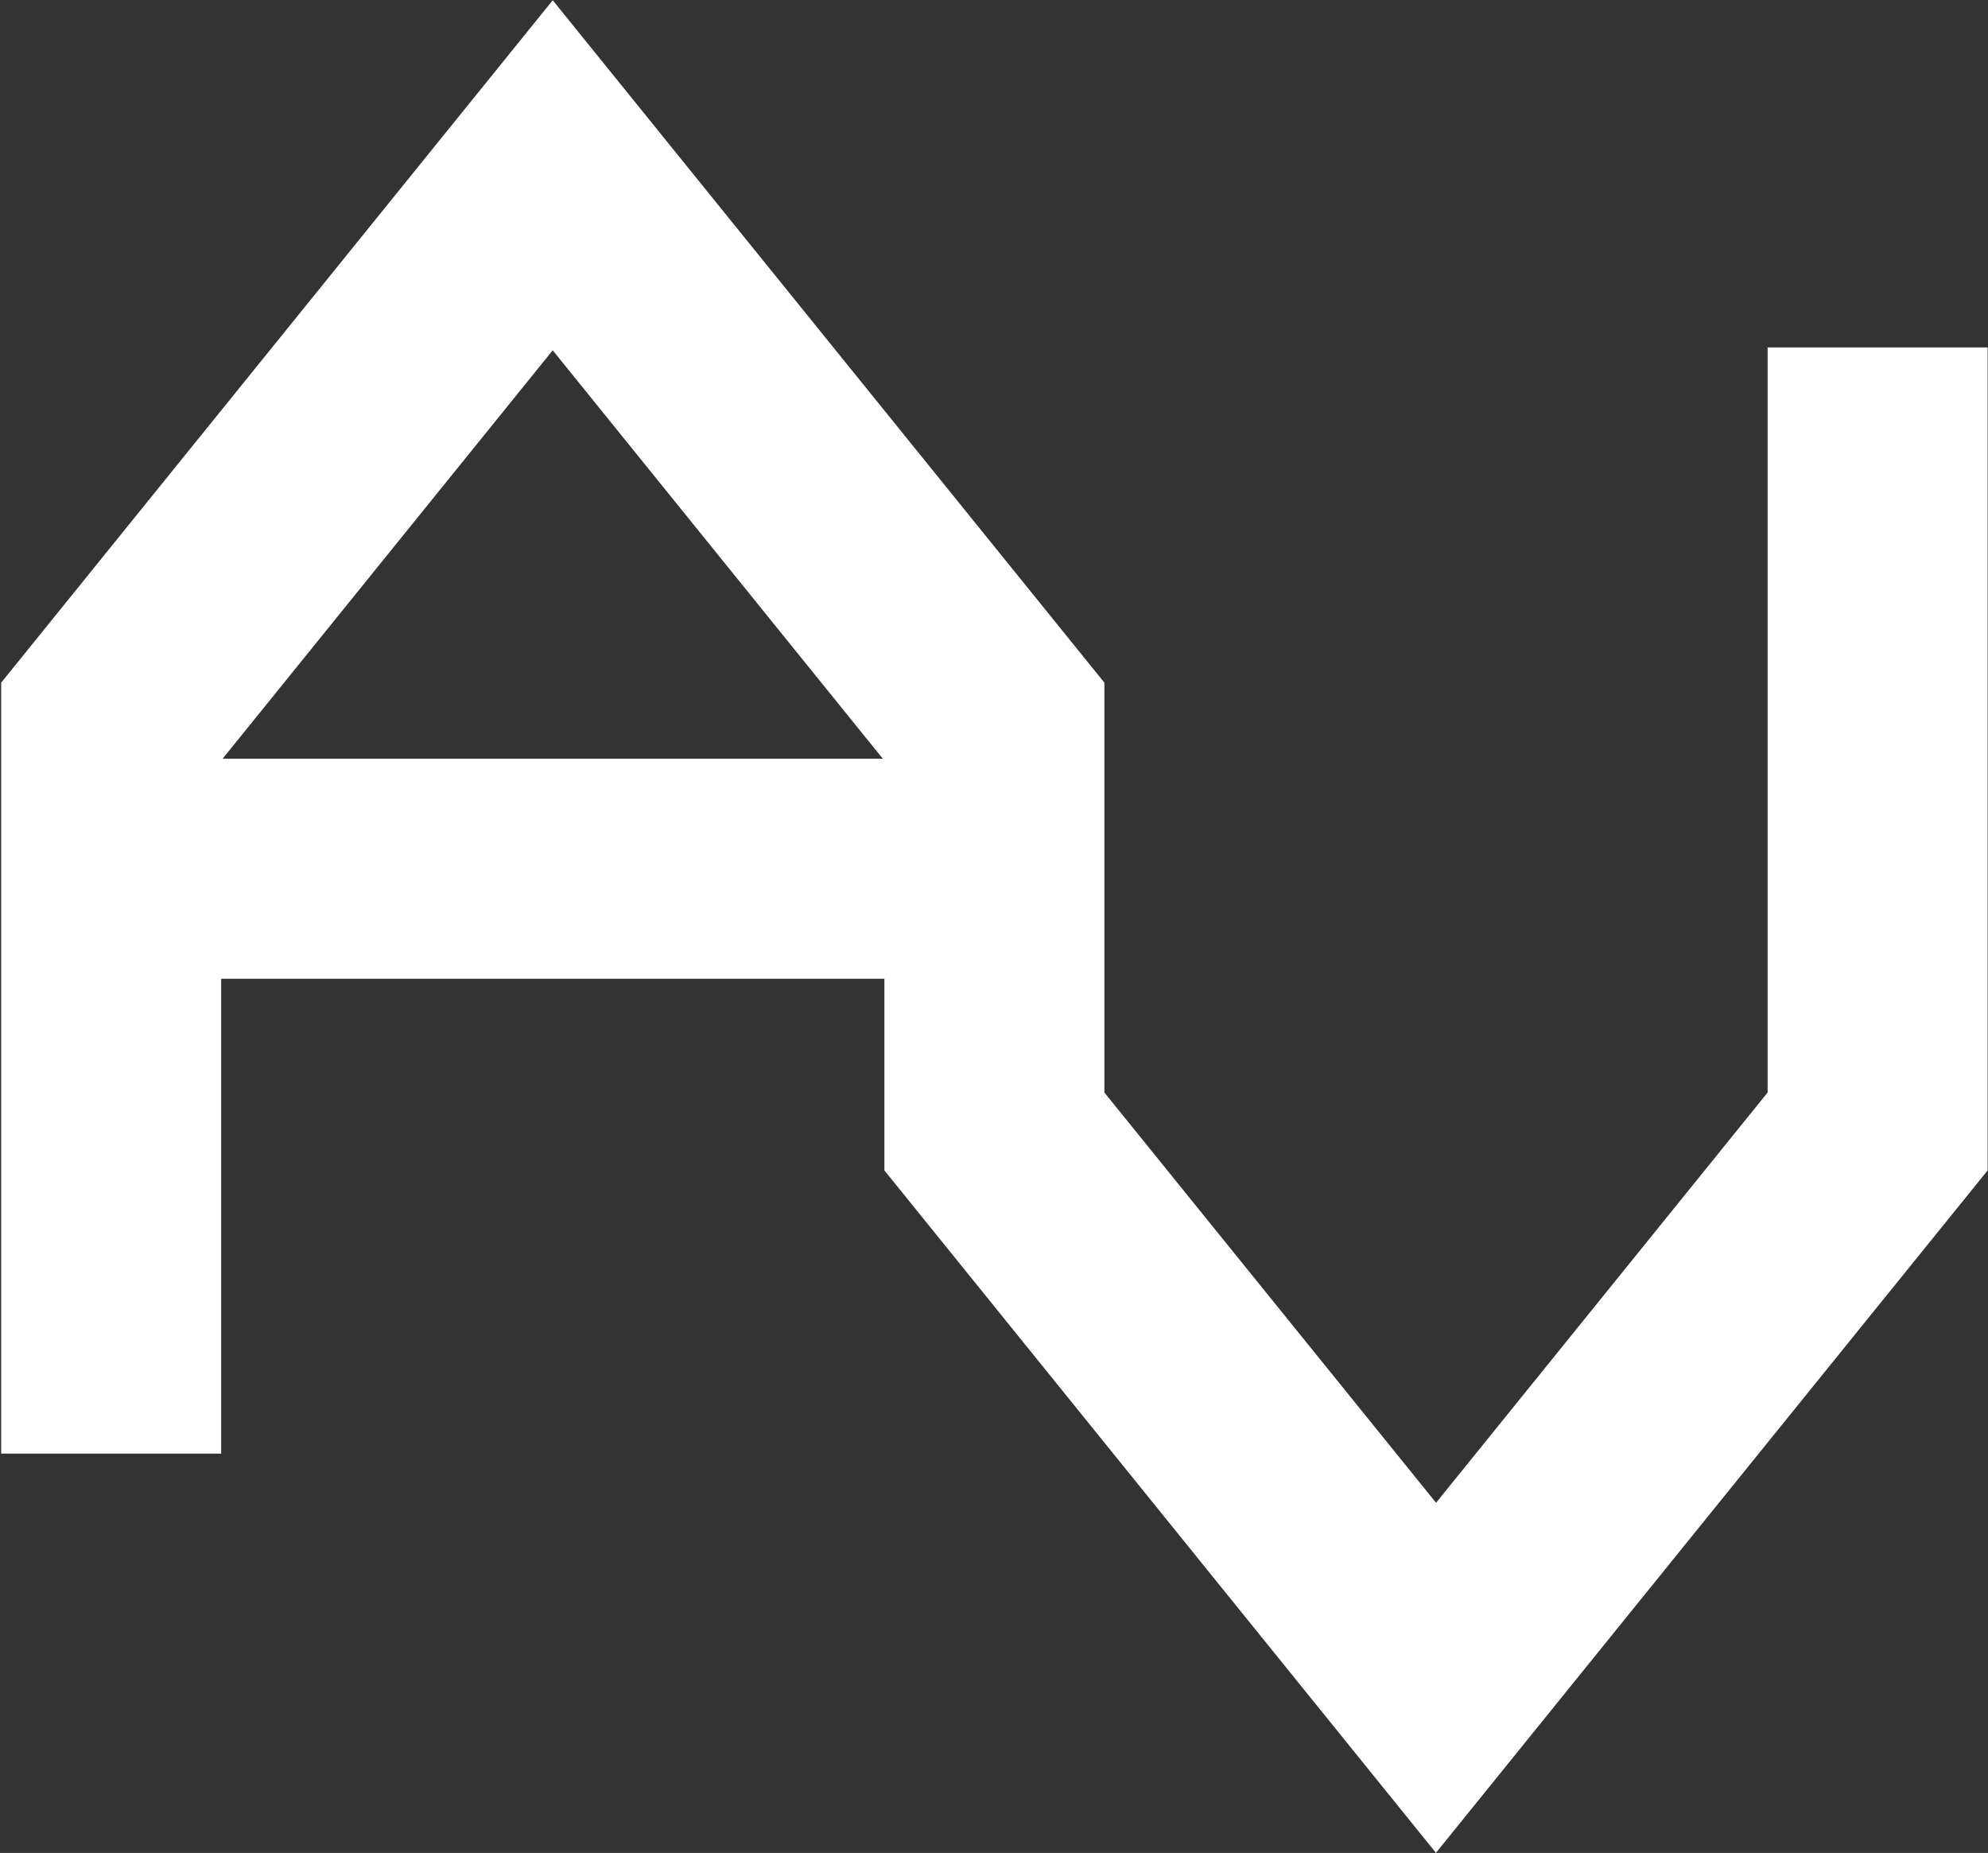
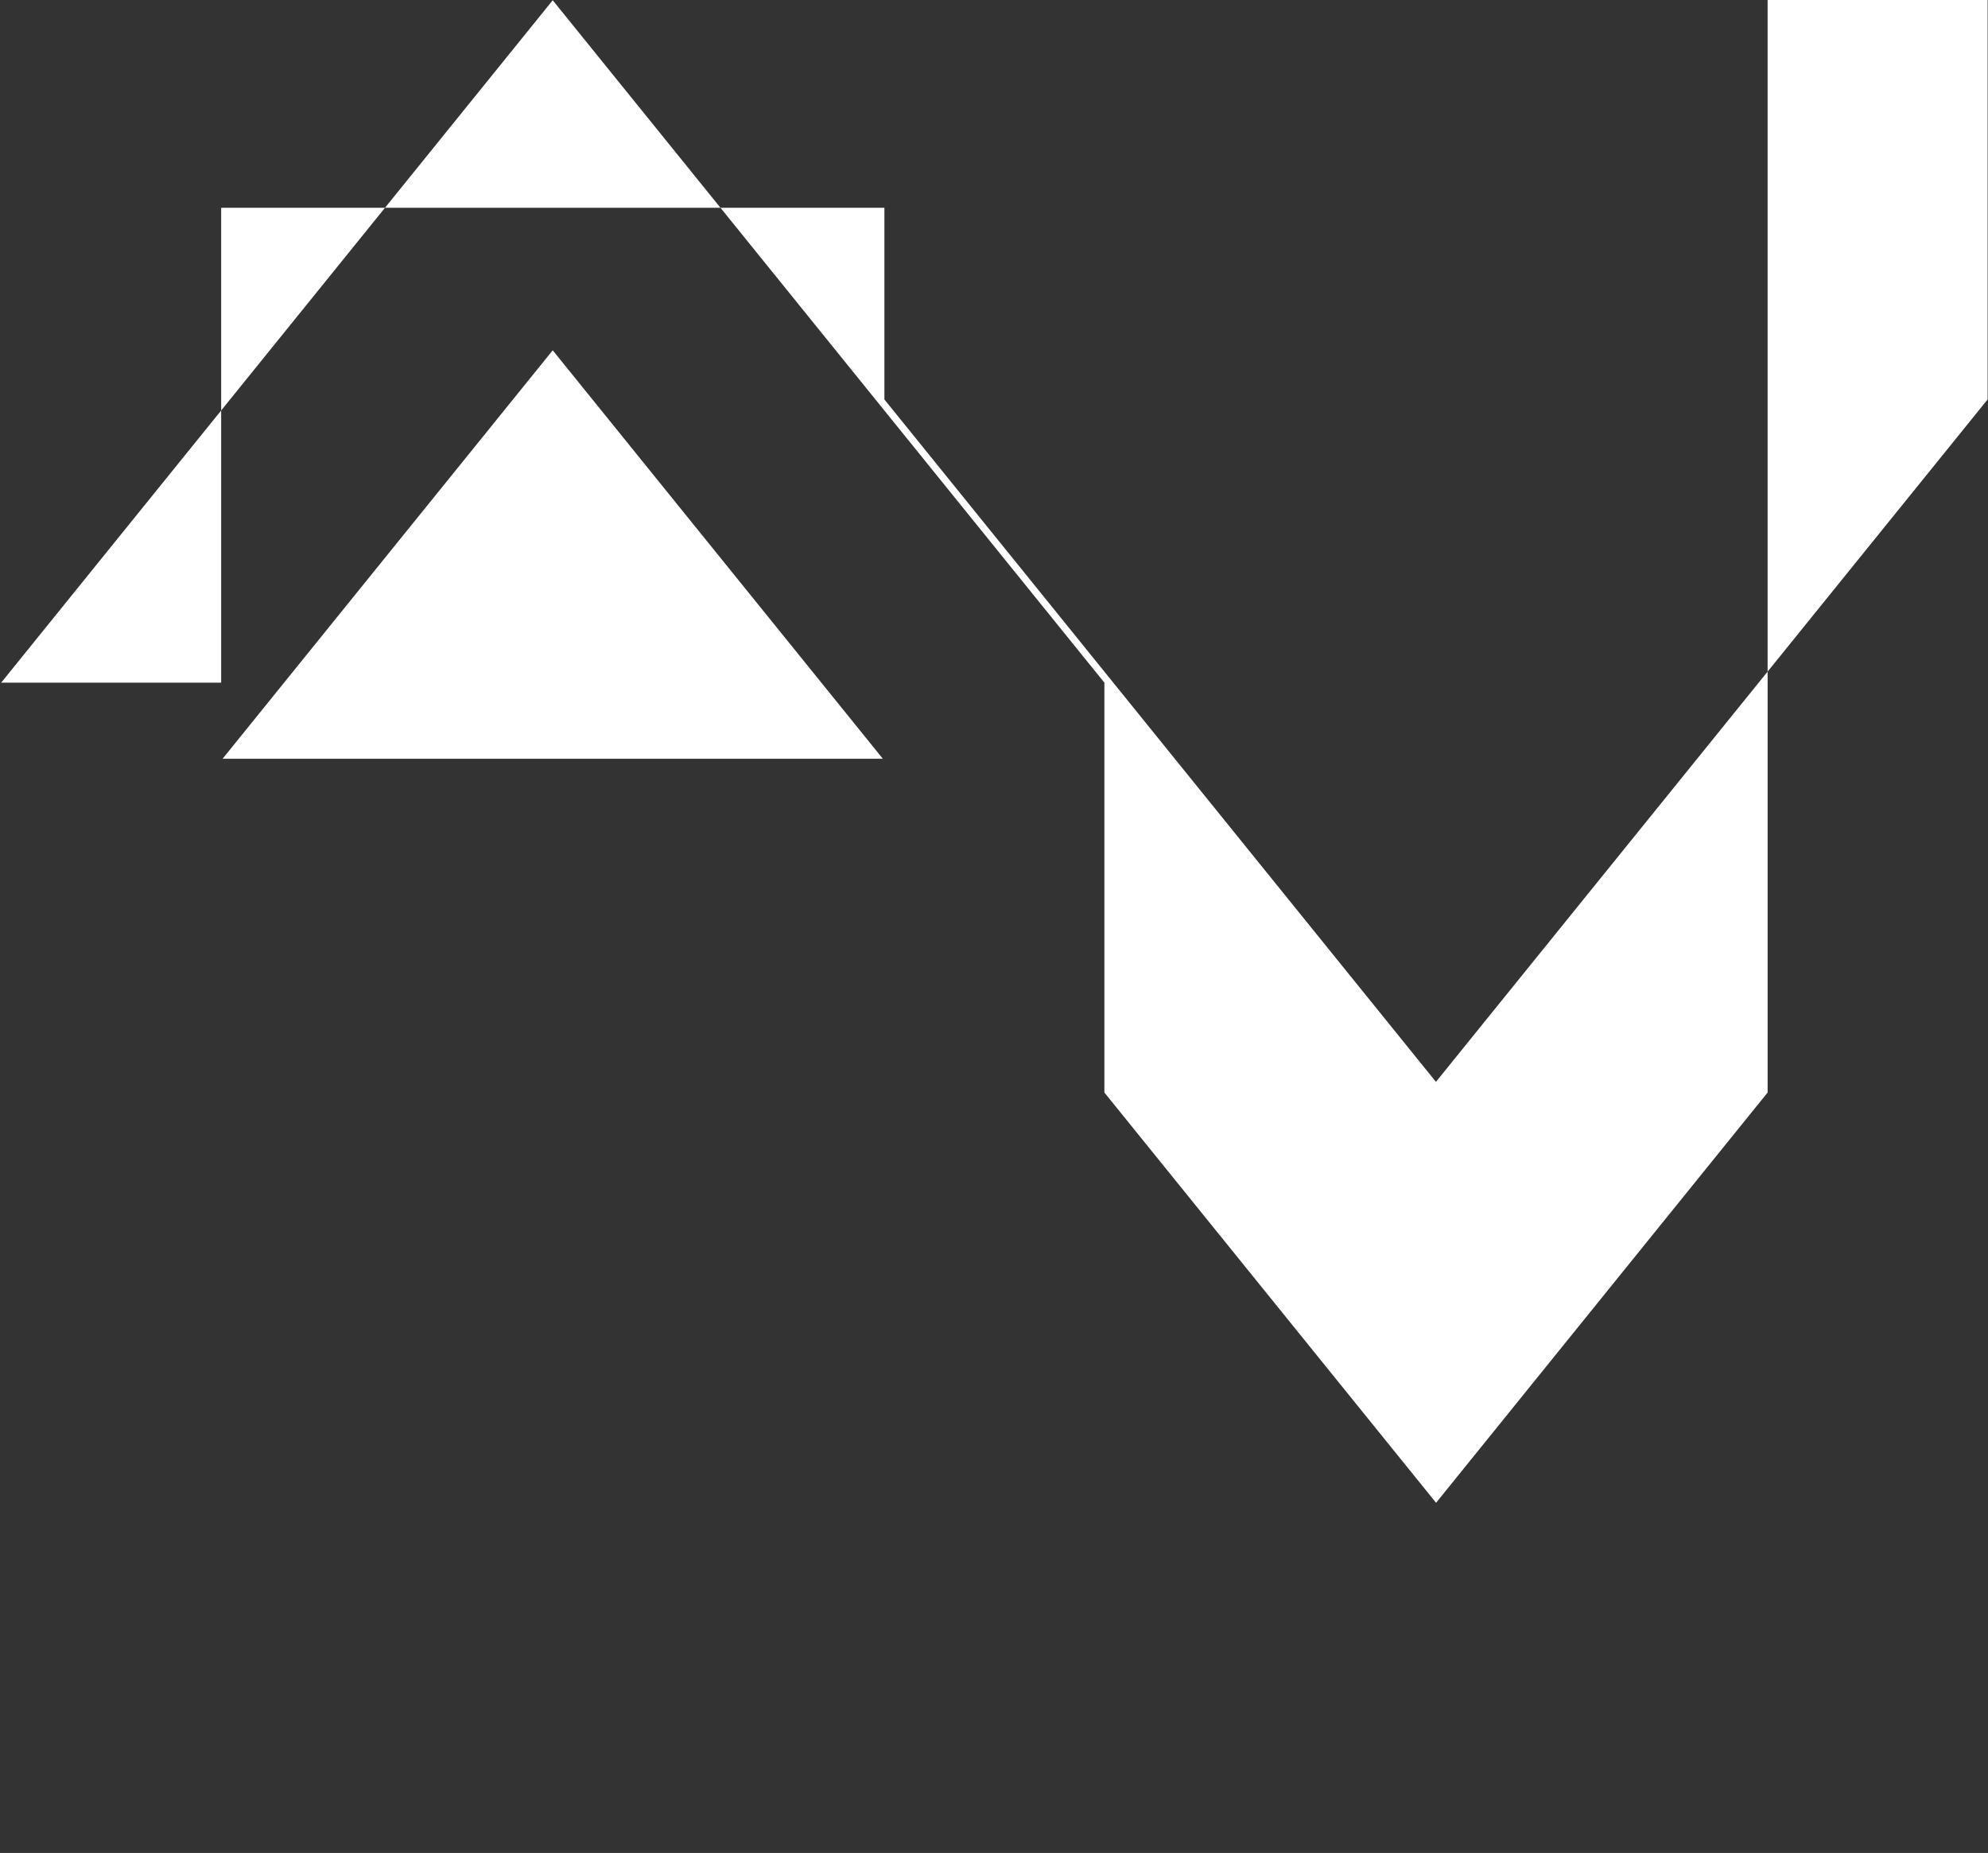
<svg xmlns="http://www.w3.org/2000/svg" version="1.2" viewBox="0 0 1529 1425" width="1529" height="1425">
  <rect x="0" y="0" width="1529" height="1425" fill="#333333" stroke="none" />
  <title>vault-logo-colour-1</title>
  <defs>
    <linearGradient id="g1" x2="1" gradientUnits="userSpaceOnUse" gradientTransform="matrix(2.793,-1528.437,1641.183,2.999,763.402,1467.478)">
      <stop offset=".11" stop-color="#ffffff" />
      <stop offset=".88" stop-color="#ffffff" />
    </linearGradient>
  </defs>
  <style>
		.s0 { fill: url(#g1) } 
	</style>
-   <path class="s0" d="m1359.5 840.2l-255 315.5-255.1-315.5v-315.2l-424.3-524.8-424.2 524.8v592.9h169.2v-365.2h510.1v147.4l424.2 524.8 424.3-524.8v-632.9h-169.2zm-680.5-256.7h-507.8l253.9-314.1c0 0 253.9 314.1 253.9 314.1z" />
+   <path class="s0" d="m1359.5 840.2l-255 315.5-255.1-315.5v-315.2l-424.3-524.8-424.2 524.8h169.2v-365.2h510.1v147.4l424.2 524.8 424.3-524.8v-632.9h-169.2zm-680.5-256.7h-507.8l253.9-314.1c0 0 253.9 314.1 253.9 314.1z" />
</svg>